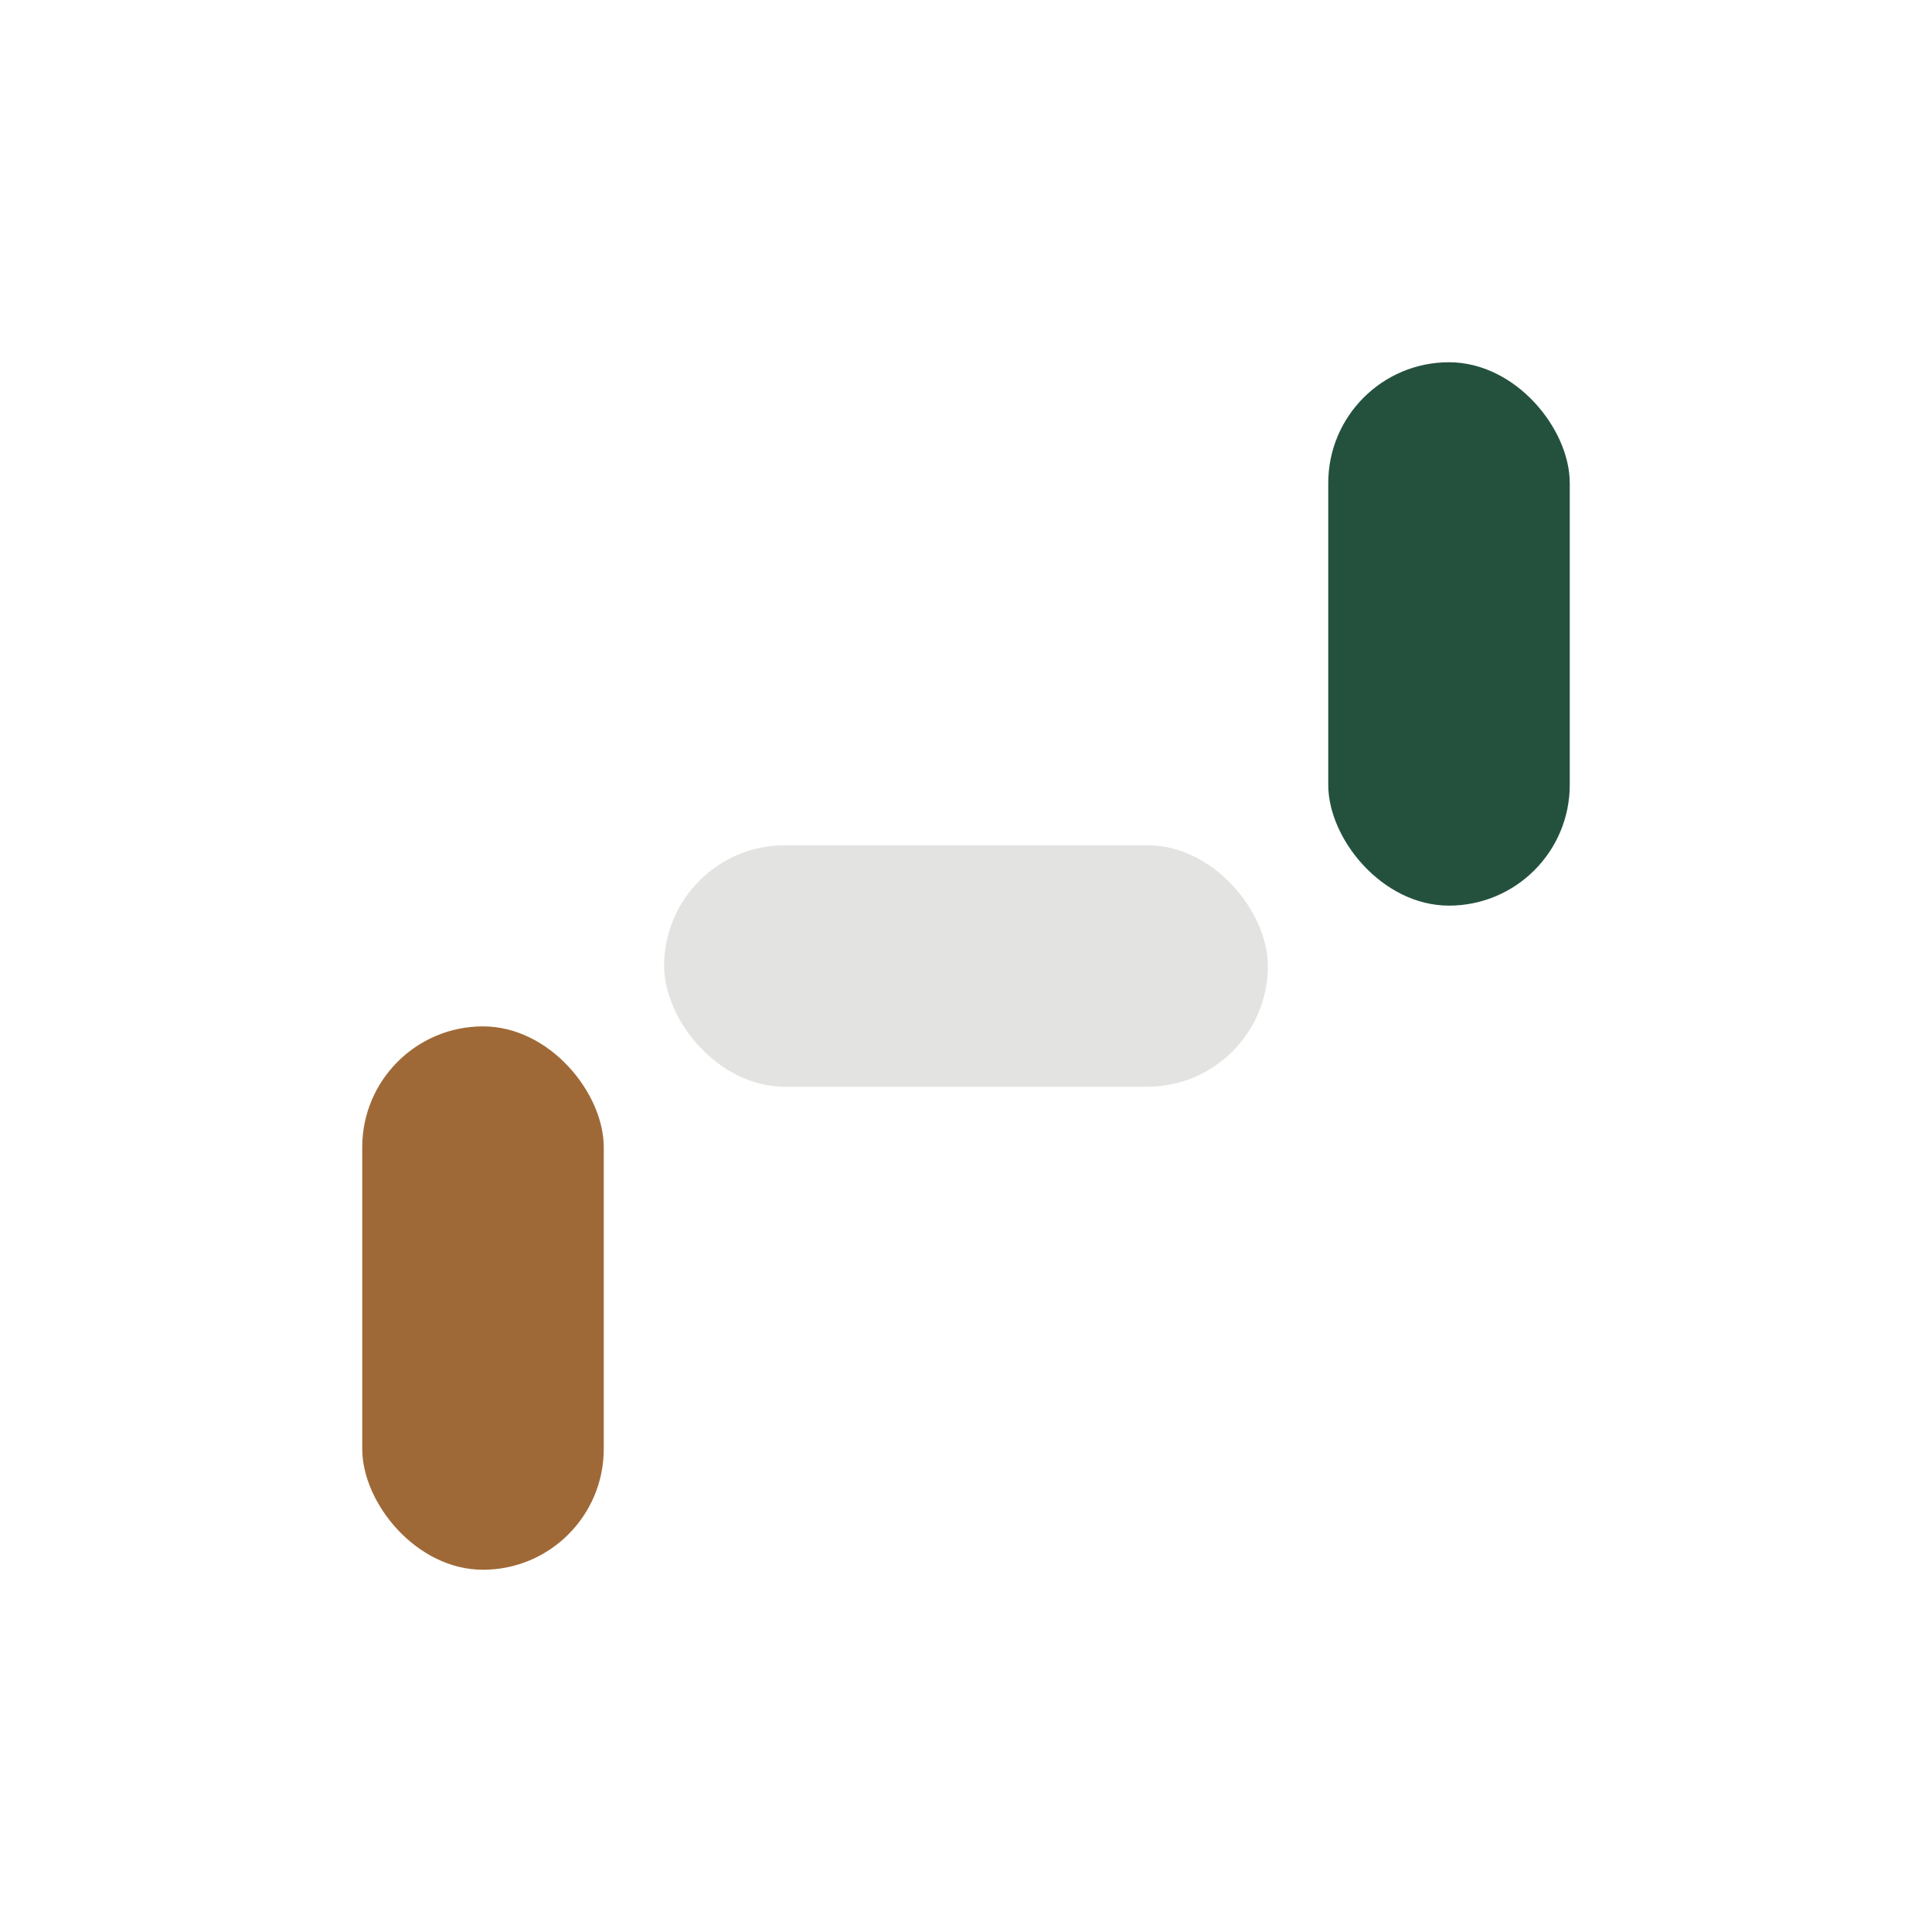
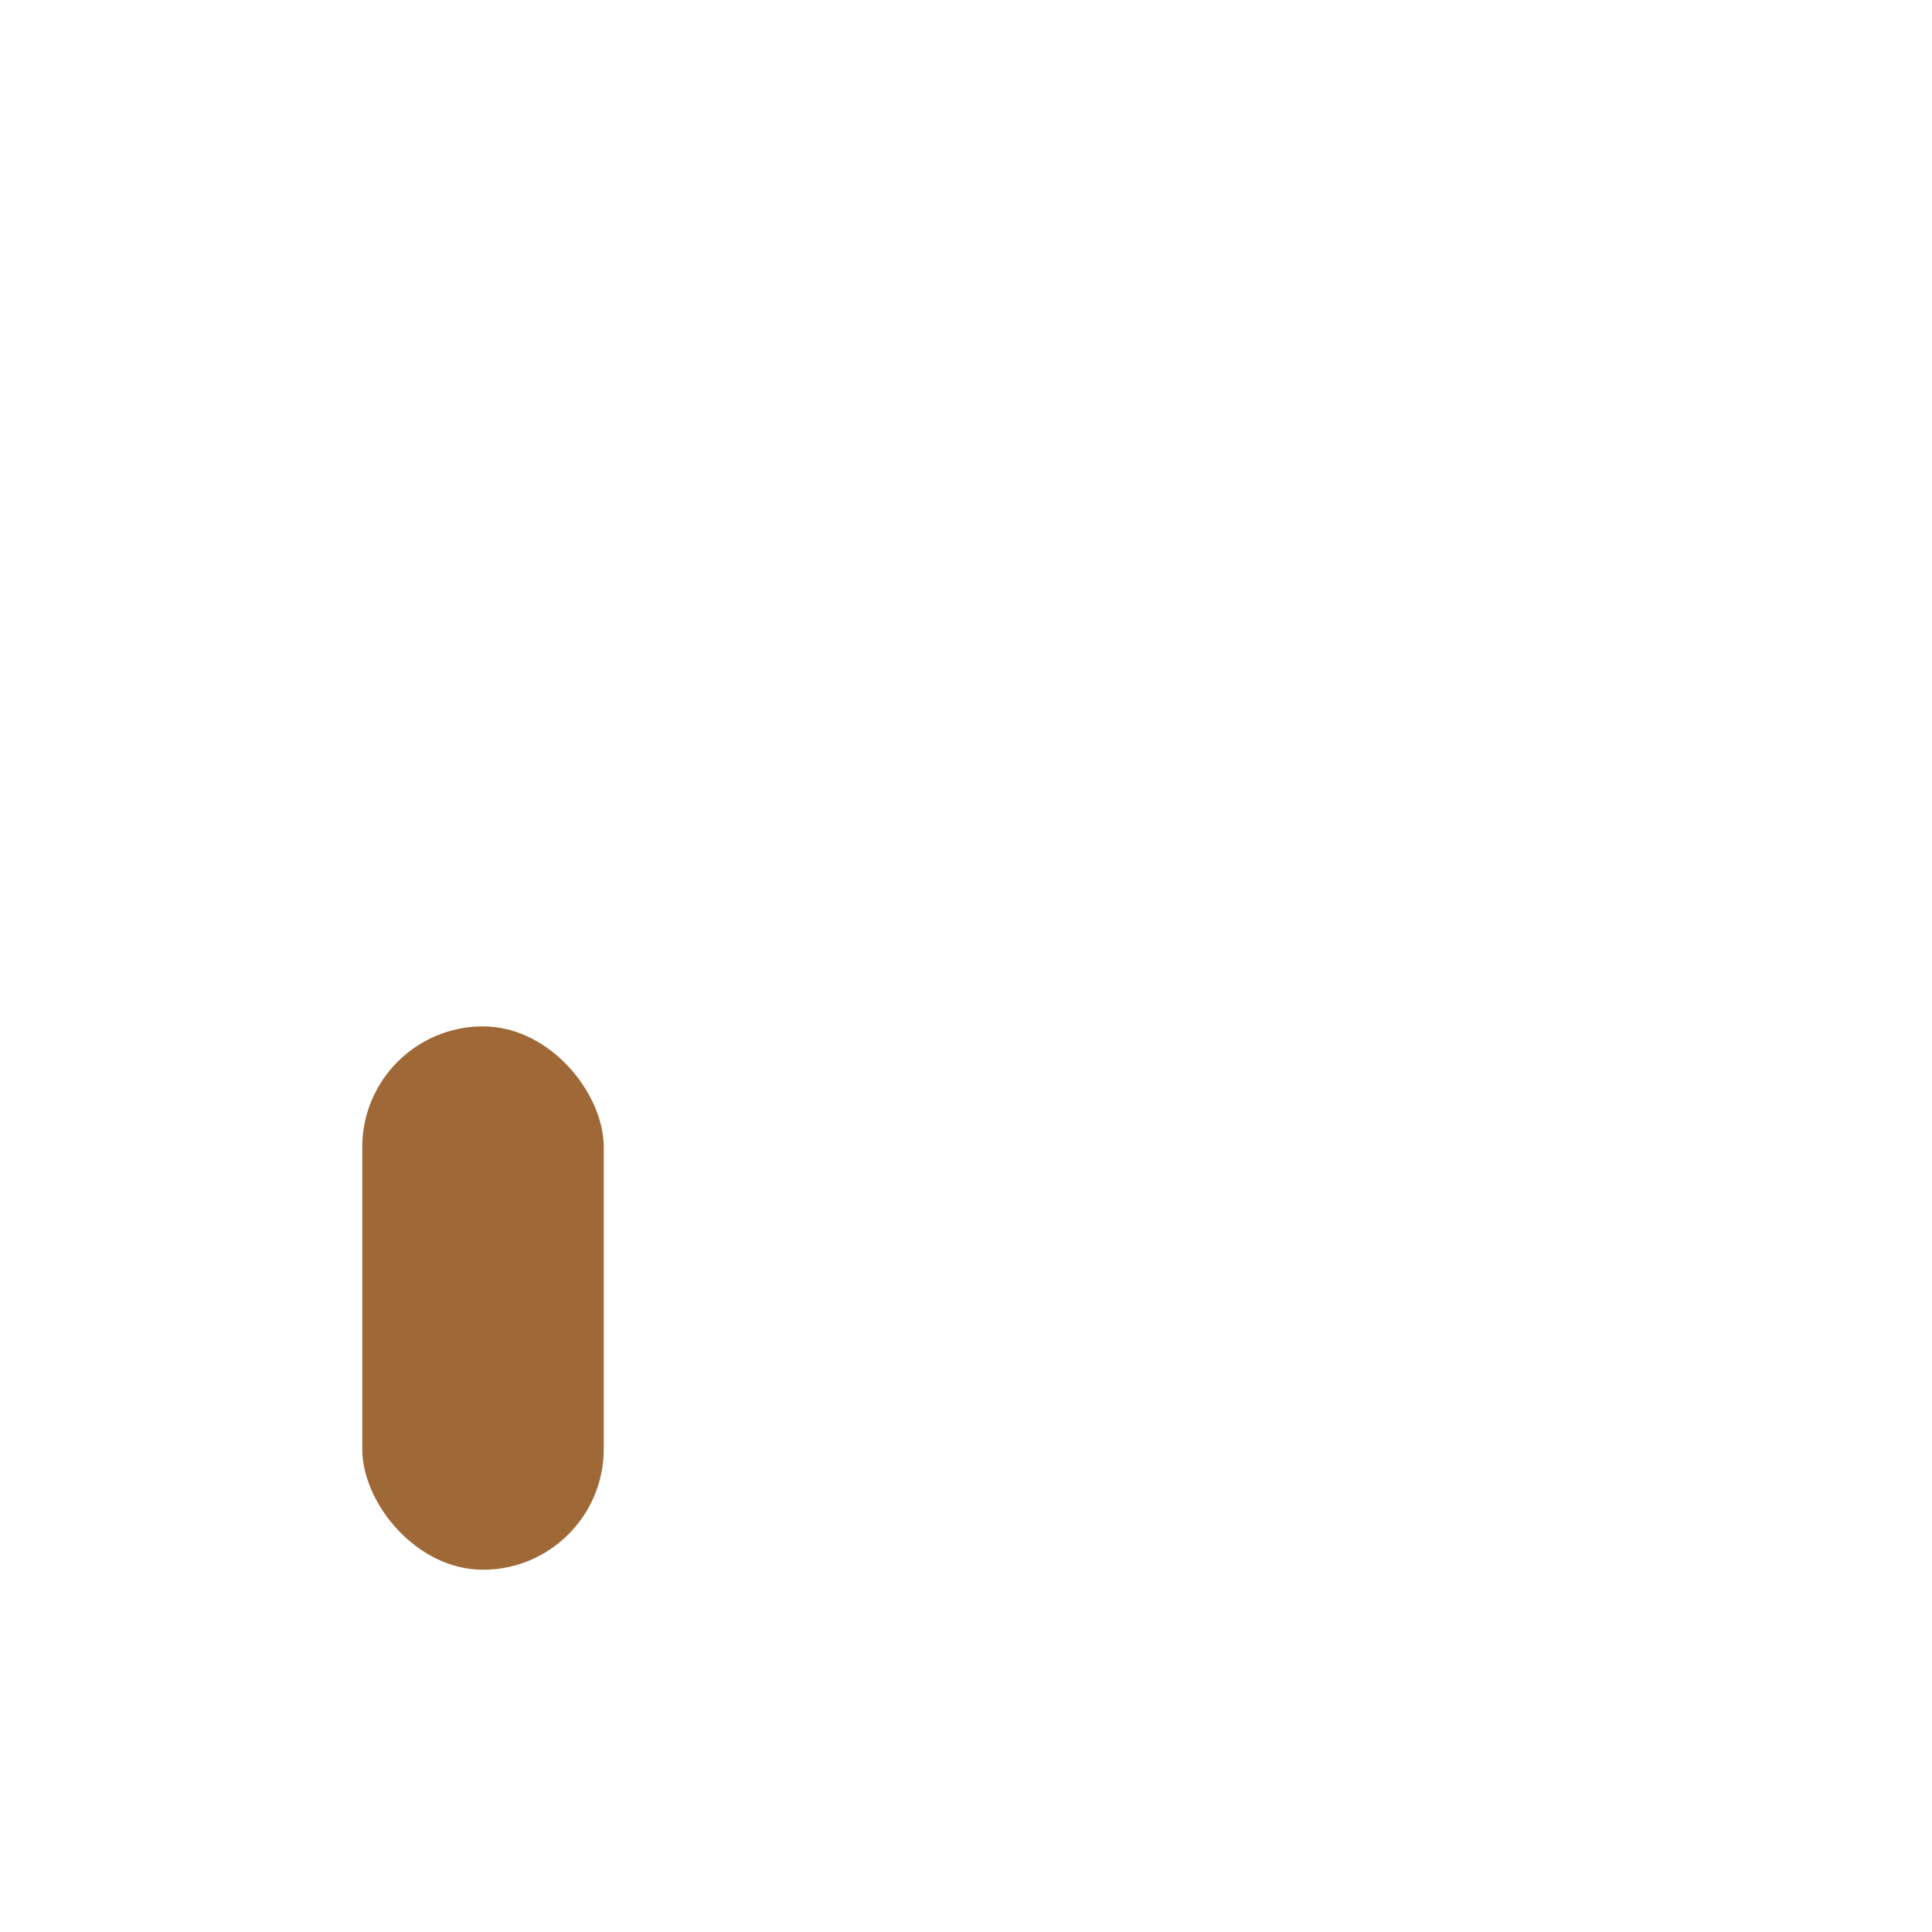
<svg xmlns="http://www.w3.org/2000/svg" width="32" height="32" viewBox="0 0 32 32">
  <rect x="6" y="17" width="4" height="9" rx="2" fill="#9F6937" />
-   <rect x="22" y="6" width="4" height="9" rx="2" fill="#24513E" />
-   <rect x="11" y="14" width="10" height="4" rx="2" fill="#E3E3E1" />
</svg>